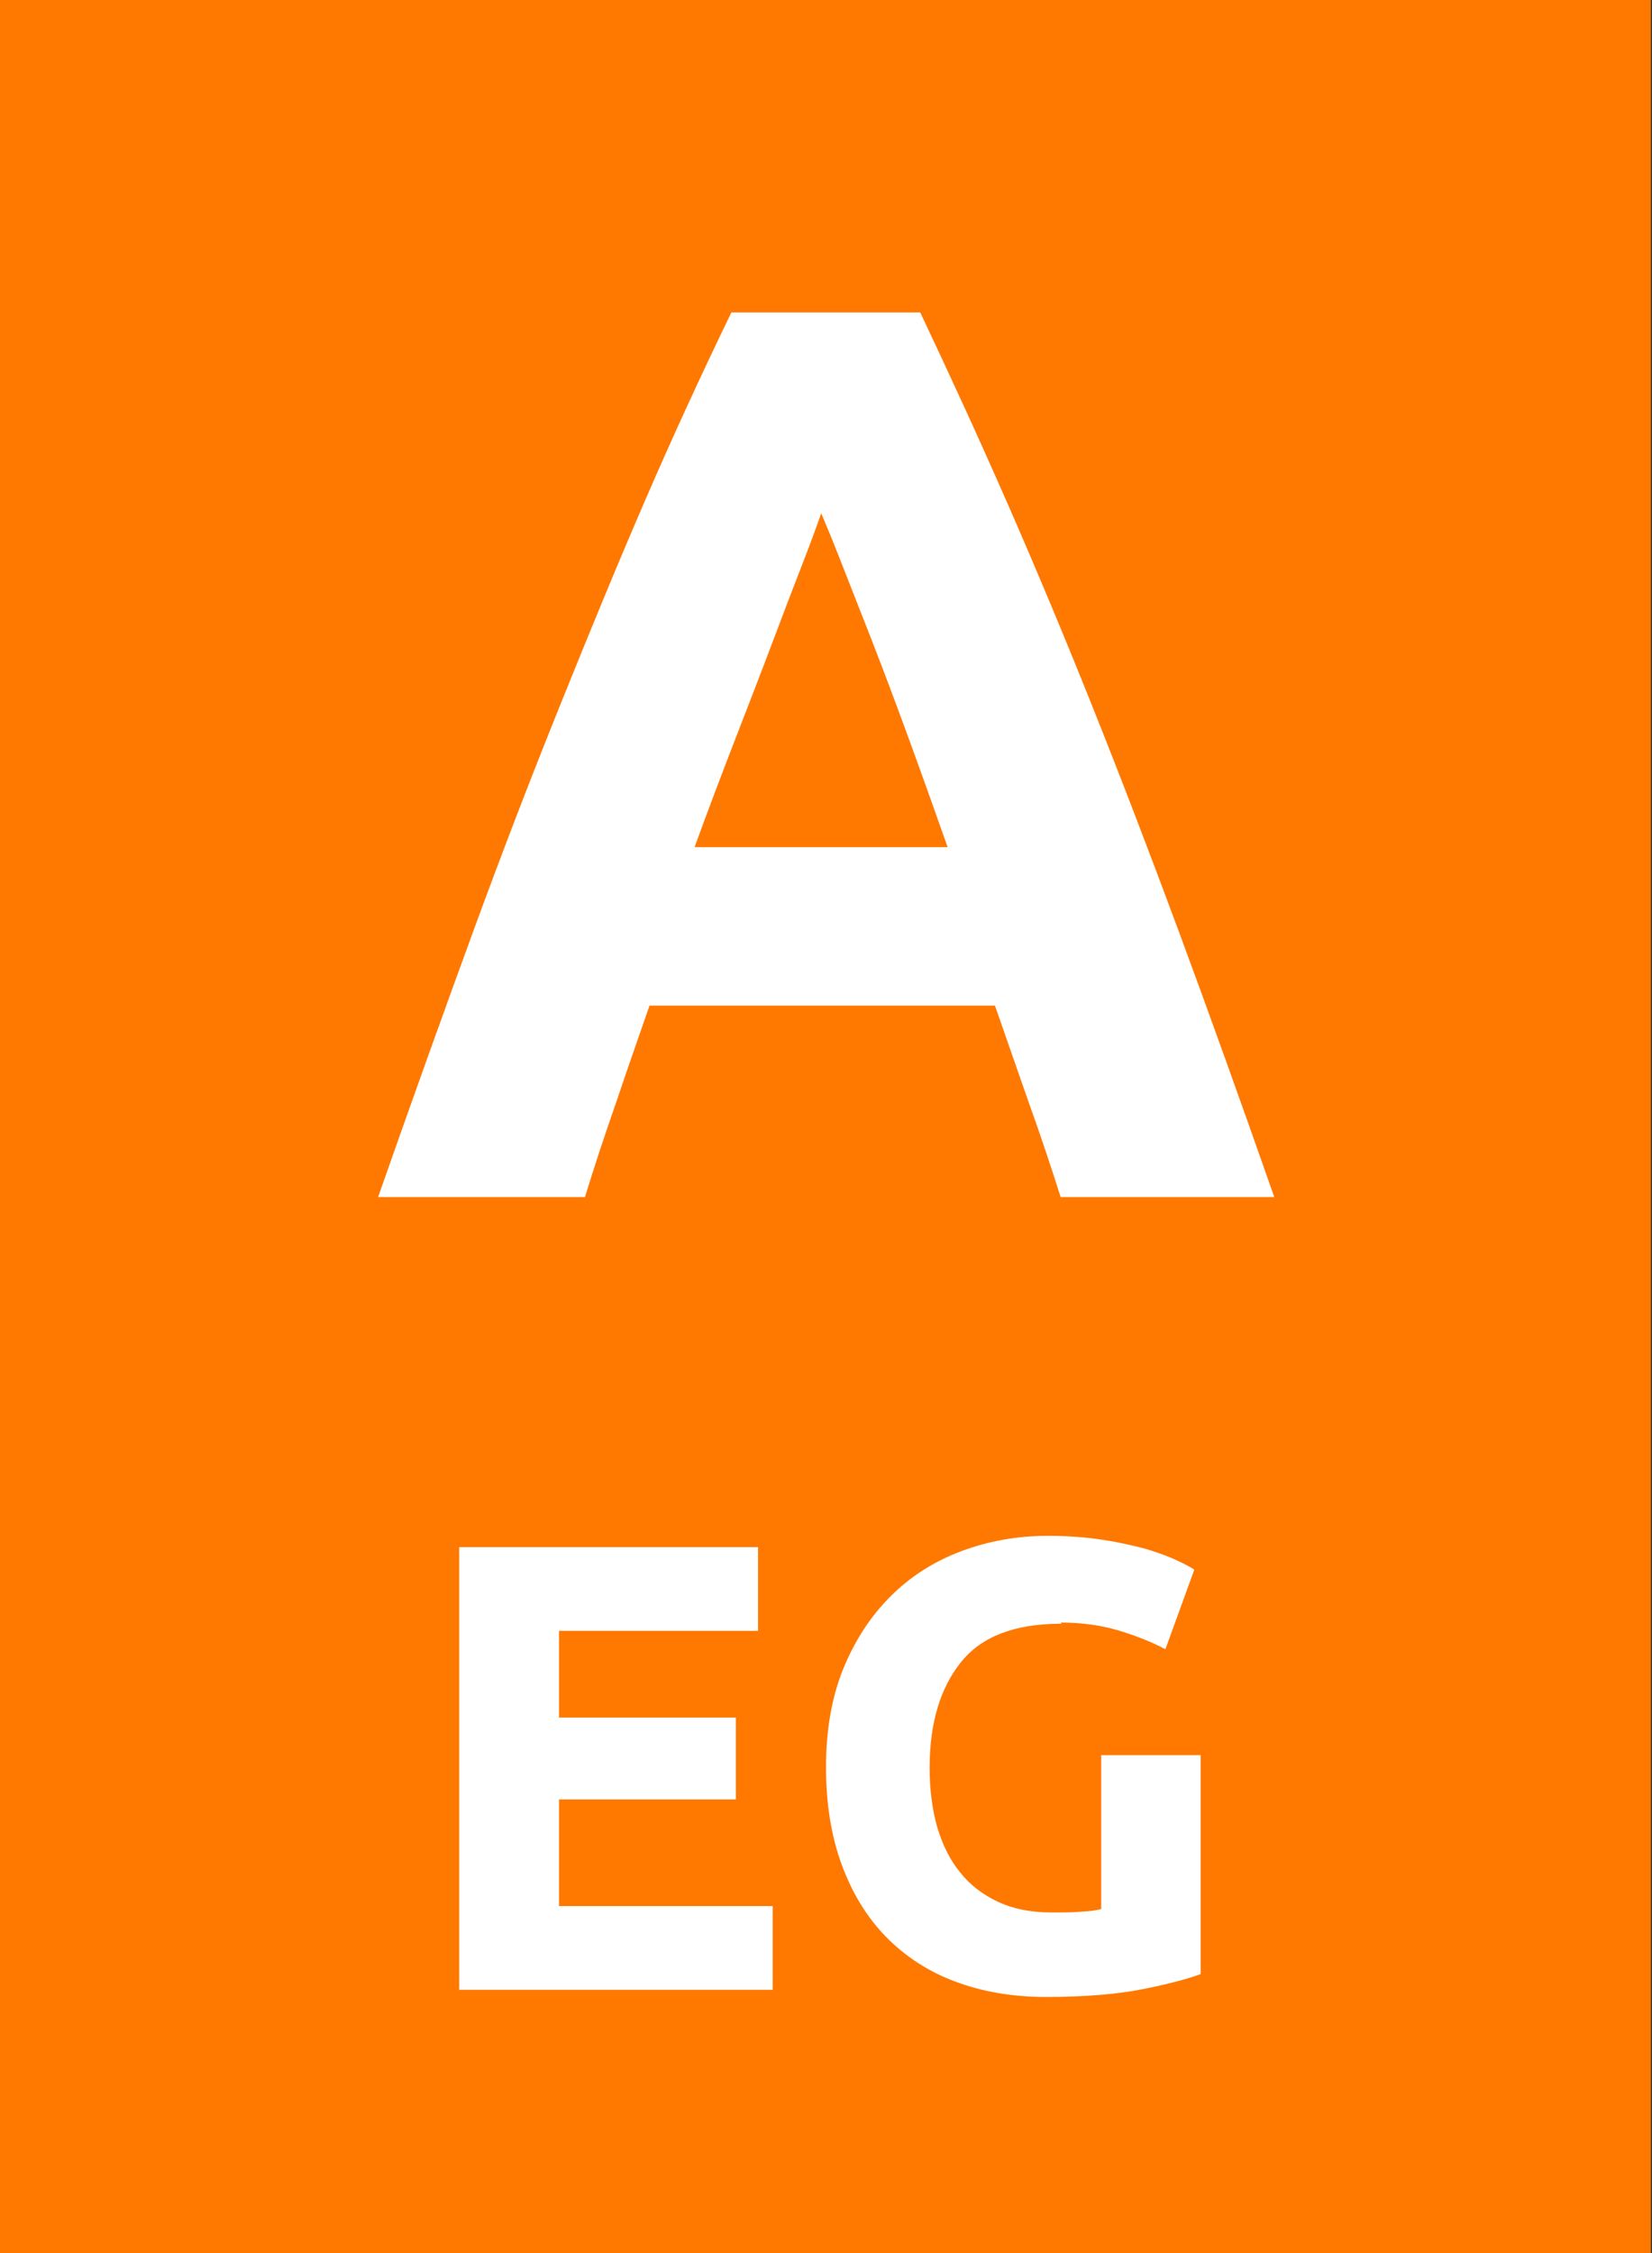
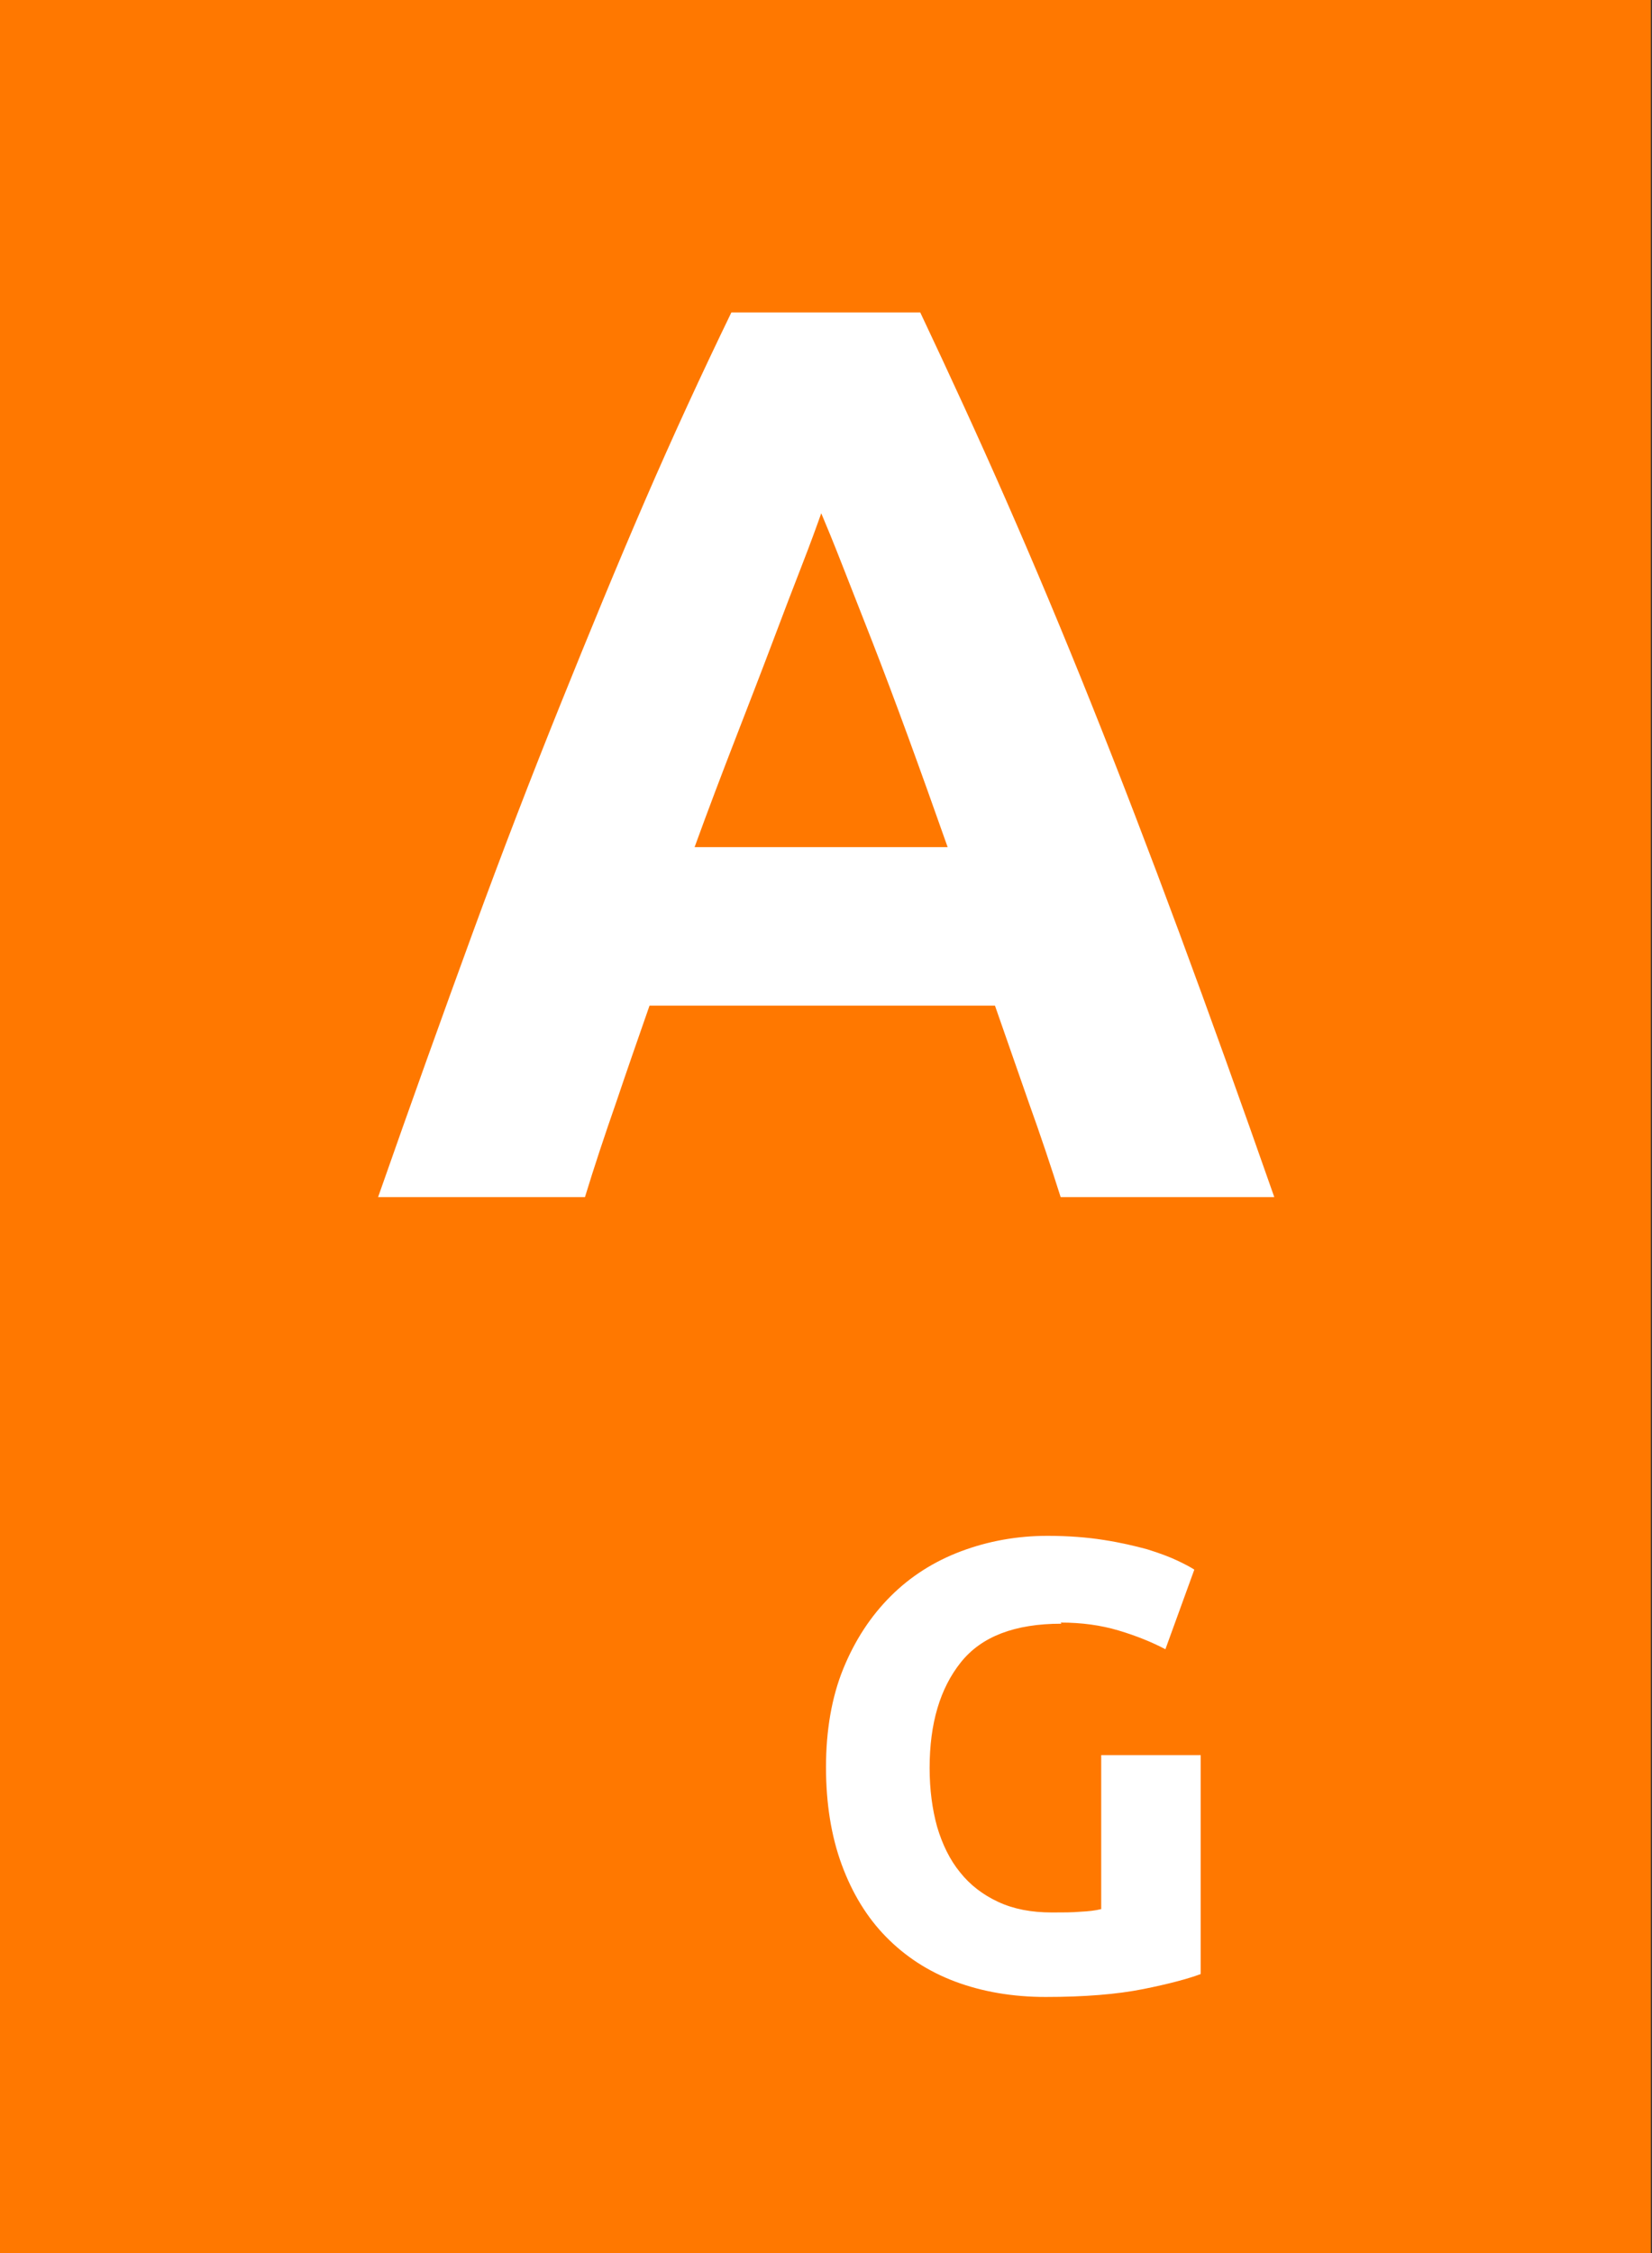
<svg xmlns="http://www.w3.org/2000/svg" id="Zeichen" width="44" height="60" viewBox="0 0 44 60">
  <rect x="0" y="0" width="44" height="60" fill="#333333" stroke="none" />
  <path d="M43.97,0H0v60h43.97V0Z" style="fill:#ff7800; stroke-width:0px;" />
  <path d="M28.25,31.88c-.26-.82-.54-1.66-.85-2.52-.3-.86-.6-1.72-.9-2.58h-9.2c-.3.86-.6,1.72-.89,2.58-.3.86-.58,1.7-.83,2.52h-5.51c.89-2.54,1.73-4.88,2.52-7.04s1.57-4.18,2.34-6.09,1.51-3.71,2.25-5.42c.74-1.71,1.51-3.38,2.3-5.01h5.03c.77,1.63,1.54,3.3,2.29,5.01.75,1.71,1.51,3.52,2.27,5.42s1.54,3.93,2.34,6.09,1.64,4.5,2.53,7.04h-5.68ZM21.88,13.65c-.12.34-.29.81-.52,1.4-.23.59-.49,1.27-.78,2.04-.29.77-.62,1.62-.98,2.55-.36.93-.73,1.9-1.1,2.92h6.74c-.36-1.02-.71-2-1.05-2.93s-.66-1.78-.96-2.55c-.3-.77-.57-1.45-.8-2.04s-.42-1.05-.56-1.38Z" style="fill:#fff; stroke-width:0px;" />
-   <path d="M12.23,52.98v-11.78h7.96v2.23h-5.3v2.31h4.71v2.18h-4.71v2.84h5.69v2.23h-8.35Z" style="fill:#fff; stroke-width:0px;" />
  <path d="M28.27,43.24c-1.24,0-2.13.34-2.68,1.03s-.83,1.62-.83,2.81c0,.58.07,1.1.2,1.57.14.47.34.88.61,1.21.27.34.61.6,1.02.79.41.19.88.28,1.43.28.29,0,.55,0,.76-.02.21-.01.39-.03.55-.07v-4.1h2.65v5.83c-.32.12-.83.26-1.53.4s-1.57.21-2.6.21c-.88,0-1.69-.14-2.41-.41-.72-.27-1.33-.67-1.84-1.19s-.9-1.16-1.18-1.92c-.28-.76-.42-1.63-.42-2.6s.15-1.86.46-2.62c.31-.76.73-1.4,1.26-1.93.53-.53,1.16-.93,1.88-1.2.72-.27,1.49-.41,2.3-.41.55,0,1.06.04,1.5.11.45.07.83.16,1.16.25.32.1.59.2.8.3.21.1.36.18.45.24l-.77,2.12c-.36-.19-.78-.36-1.25-.5-.47-.14-.98-.21-1.54-.21Z" style="fill:#fff; stroke-width:0px;" />
</svg>